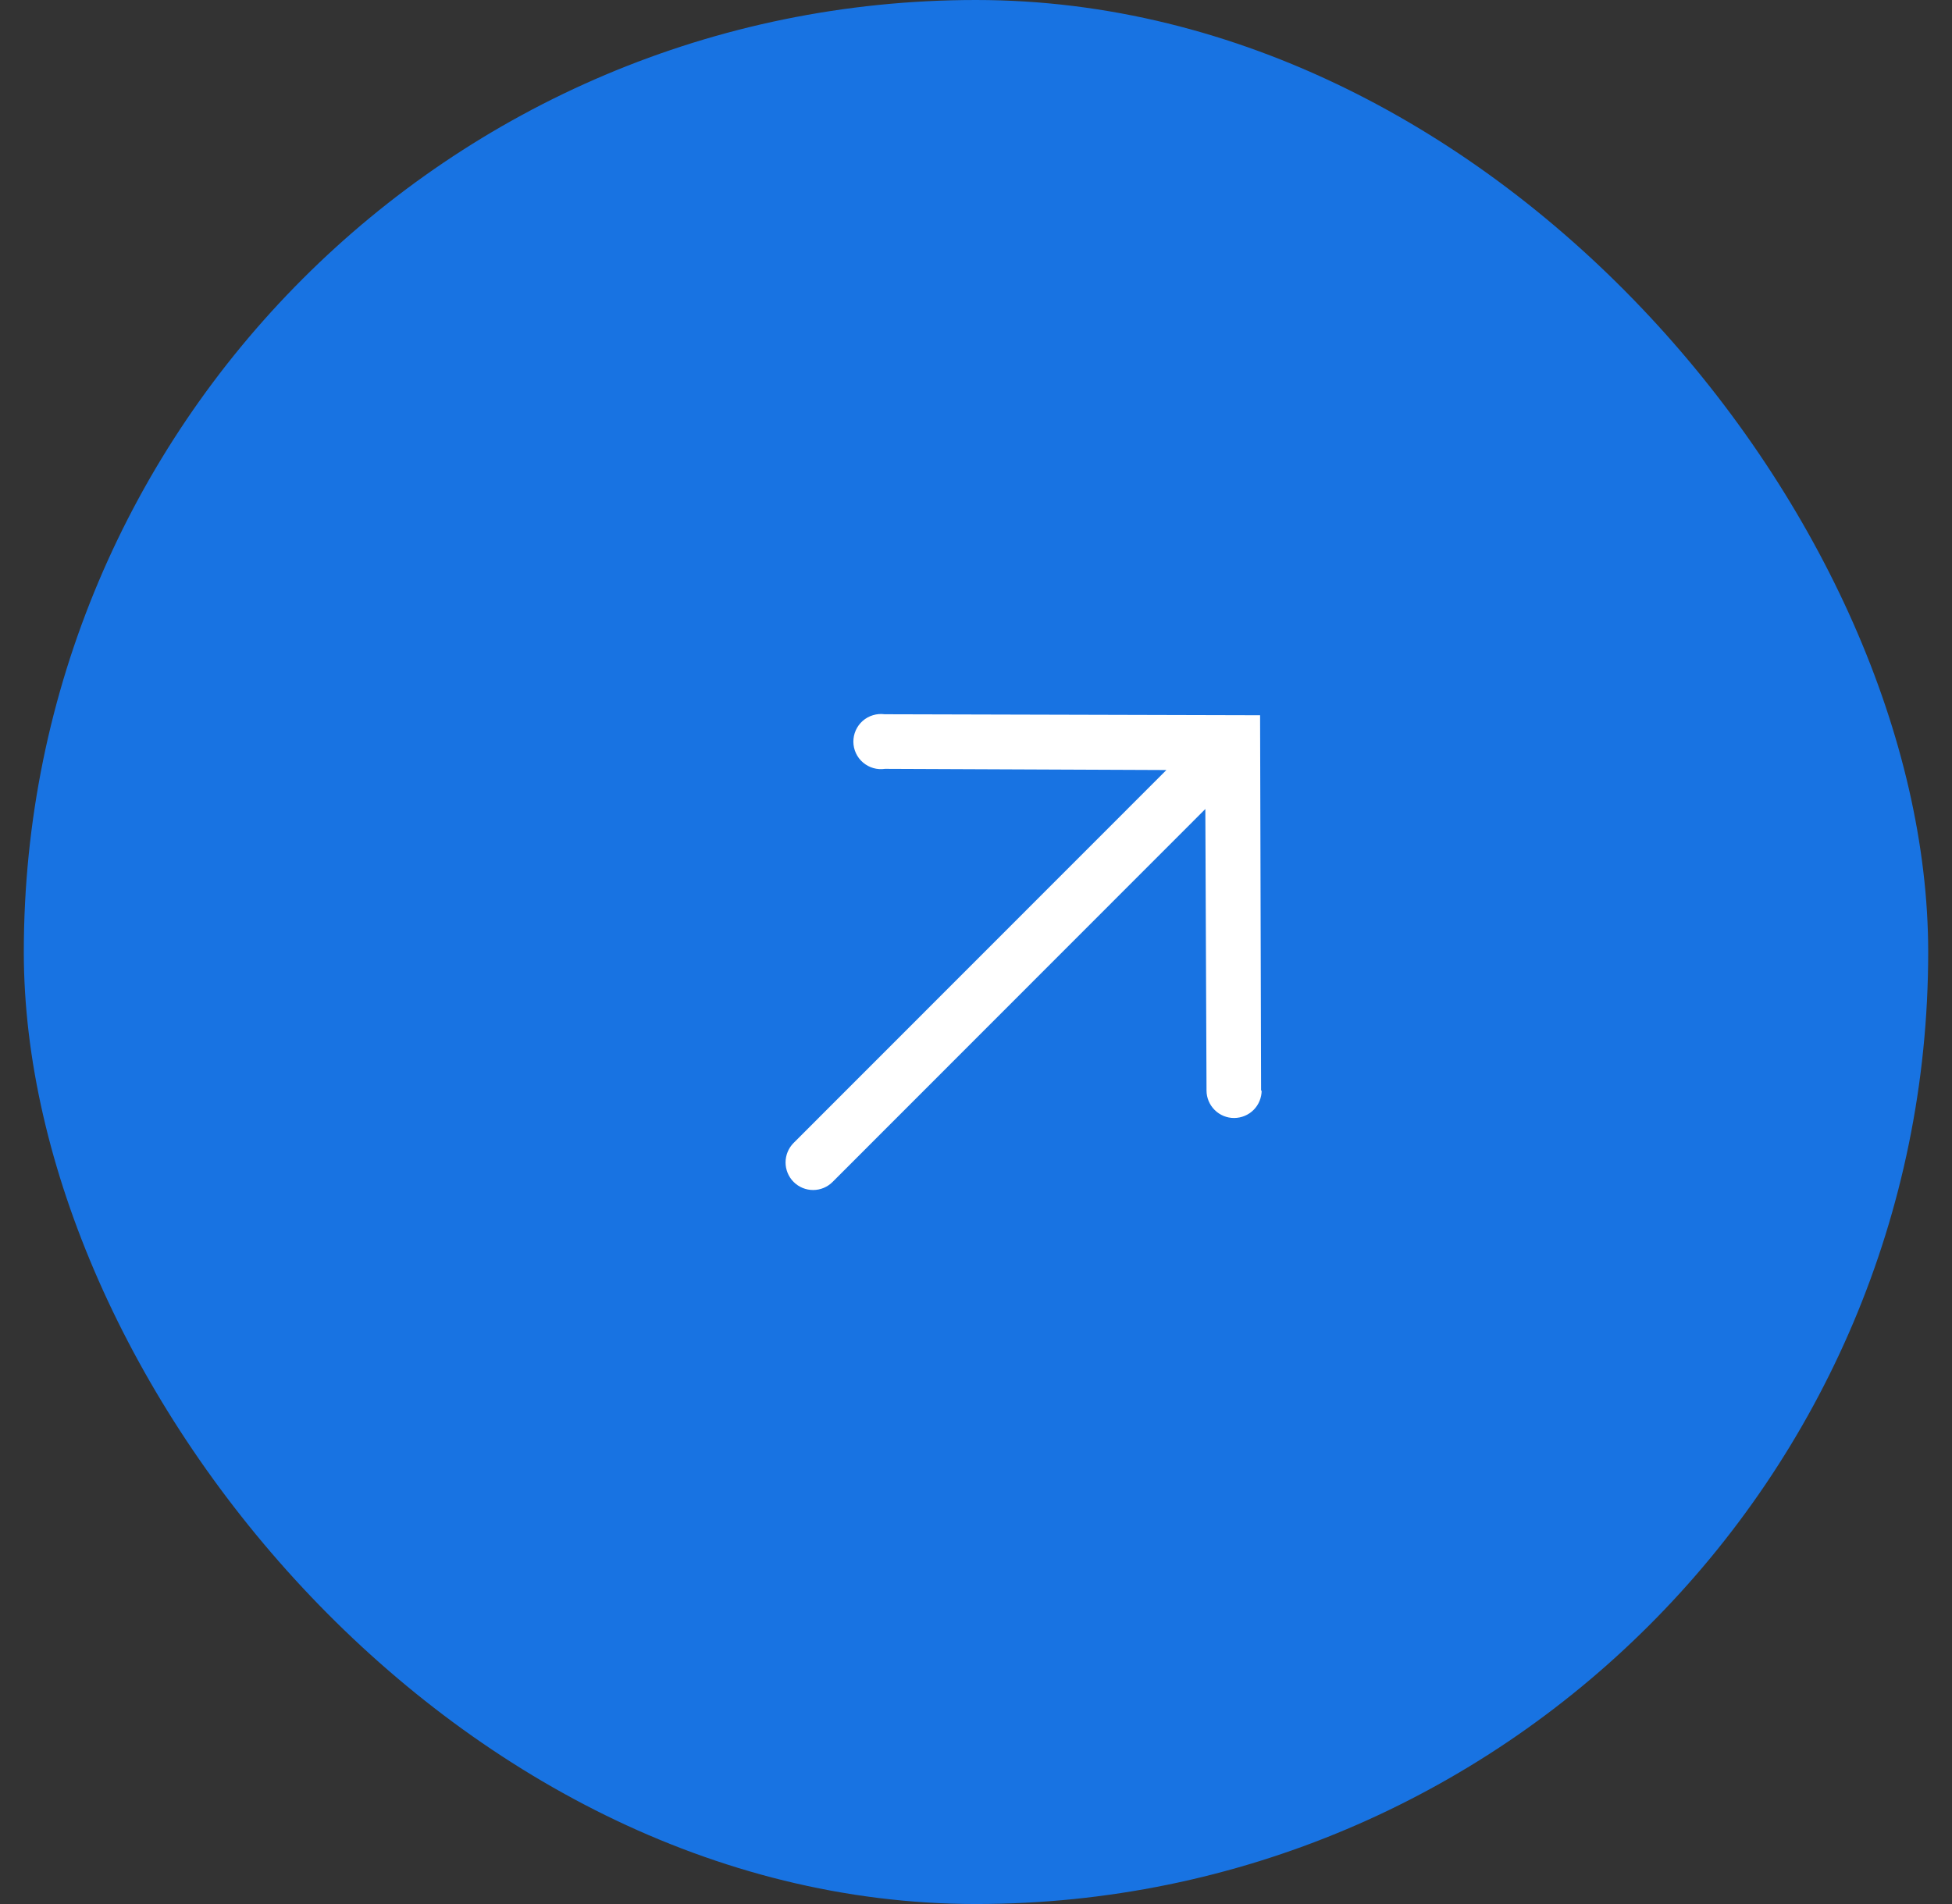
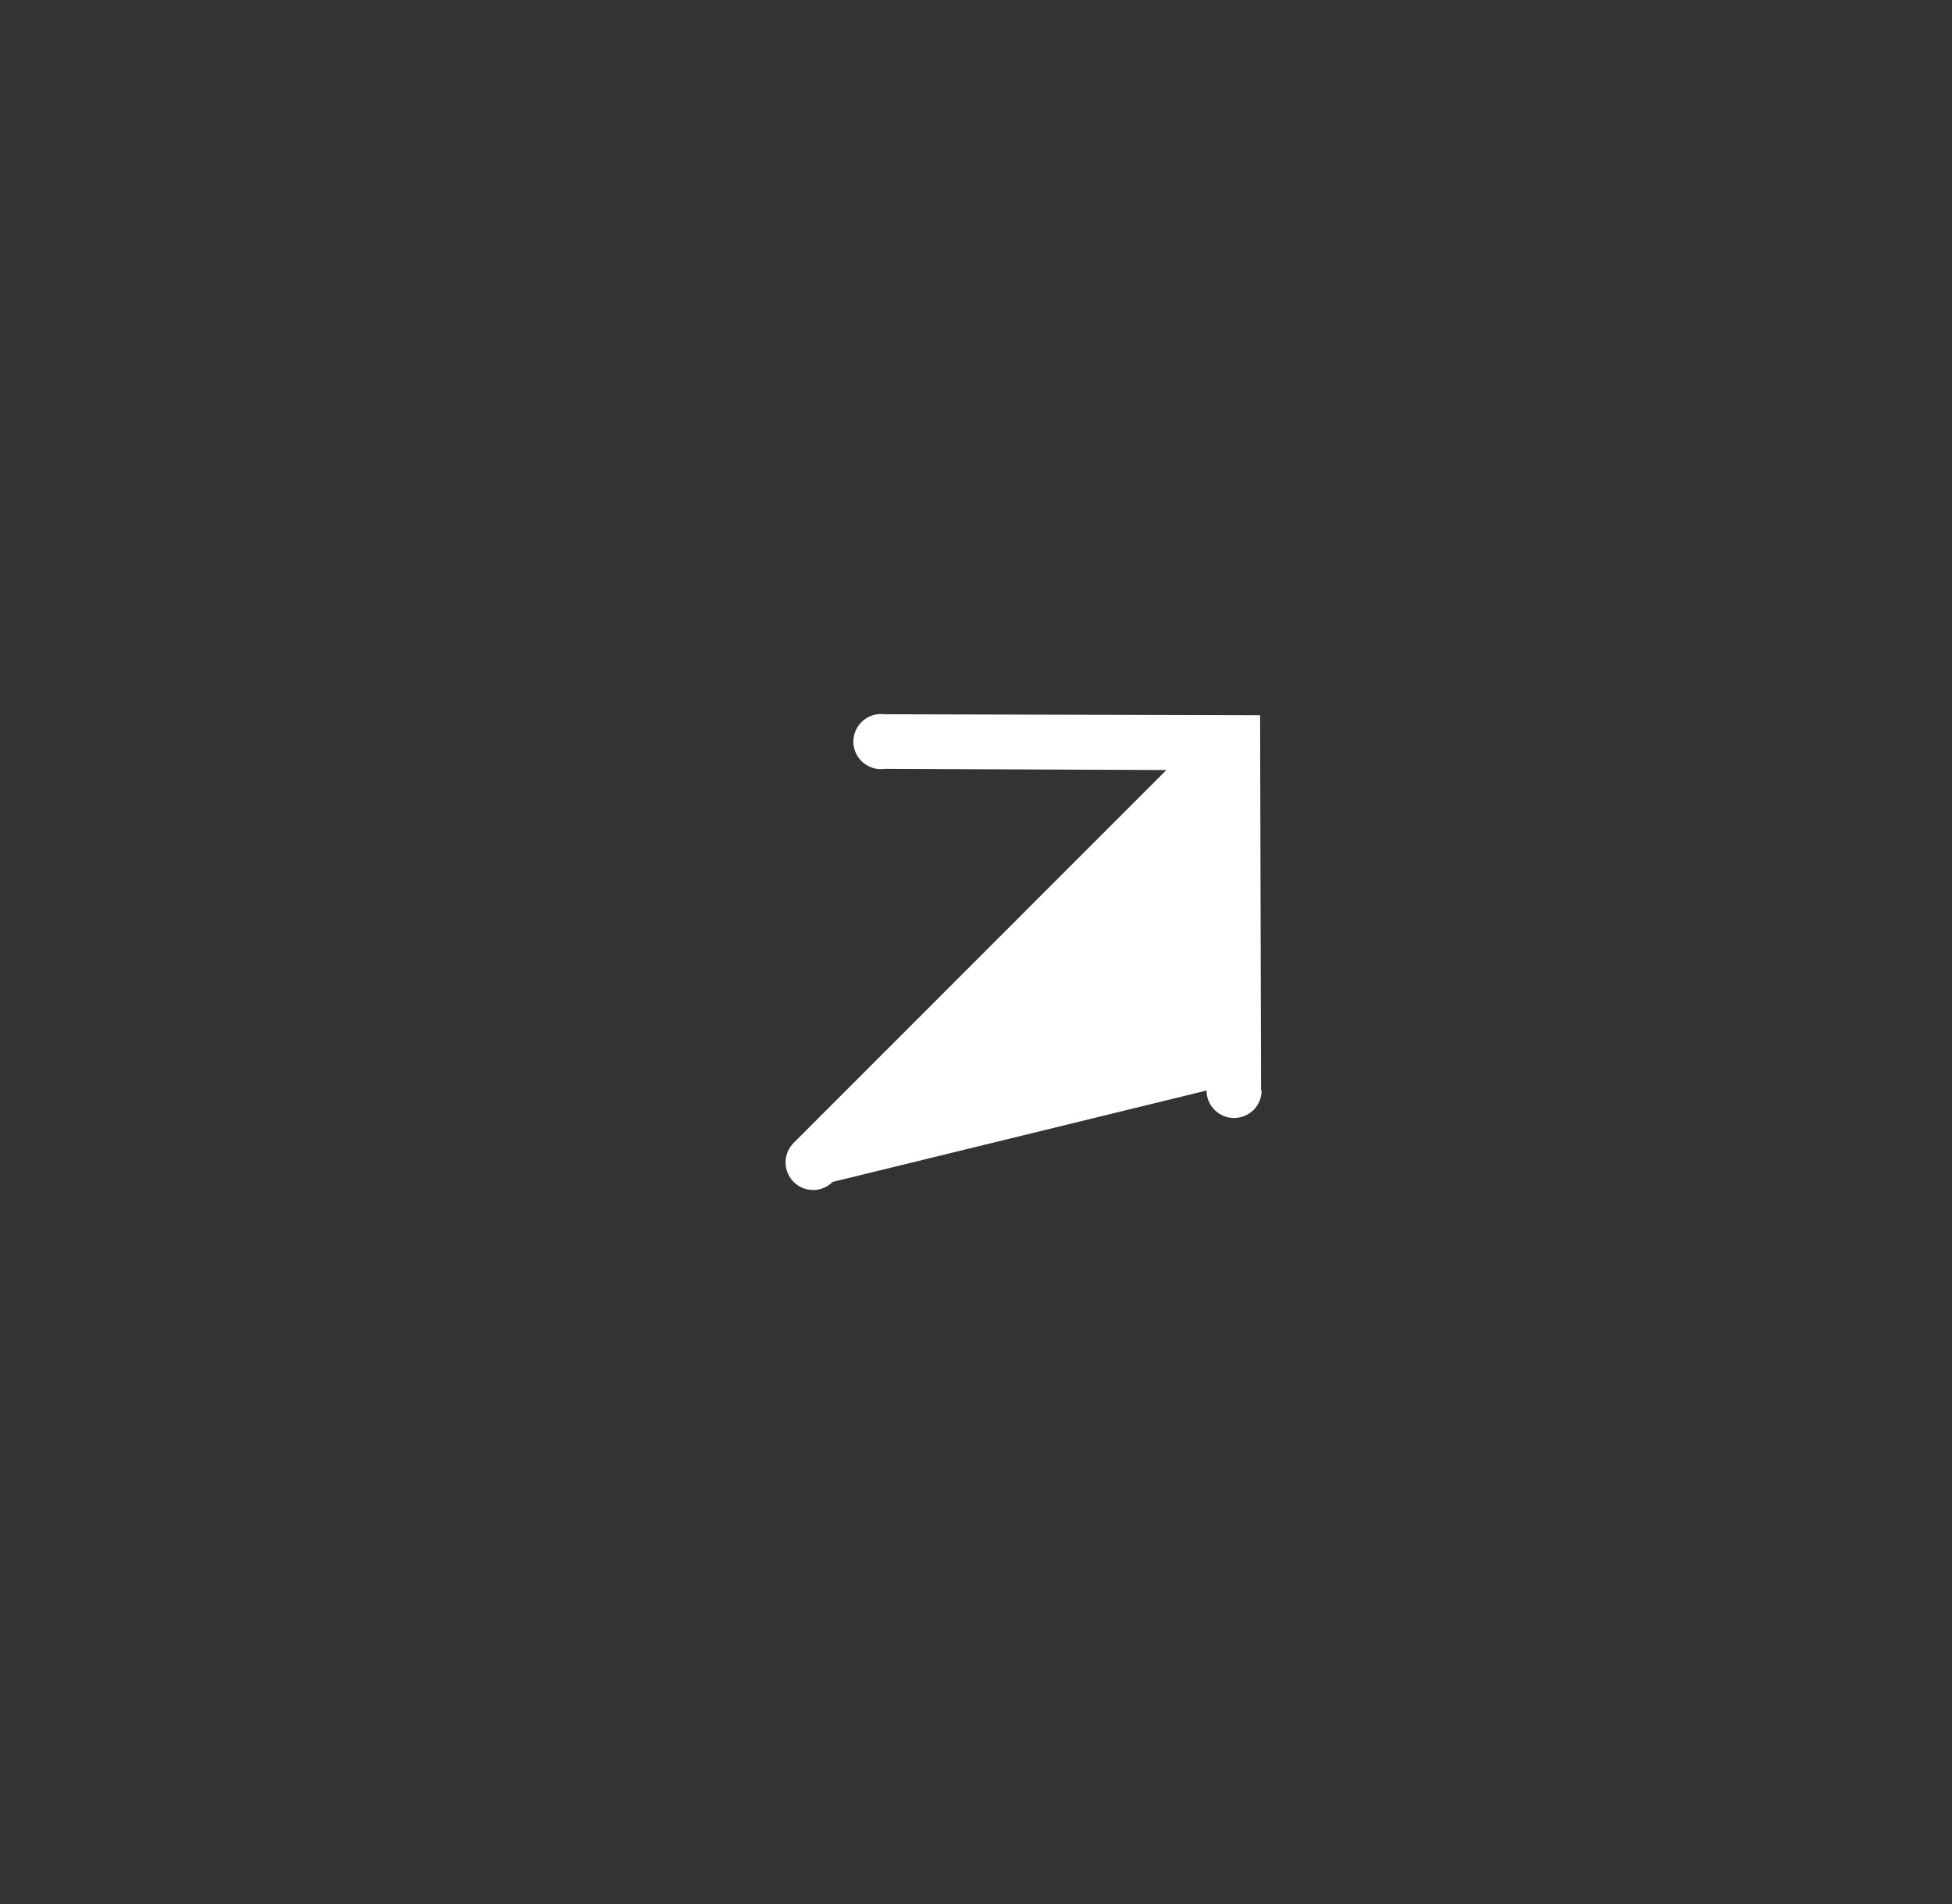
<svg xmlns="http://www.w3.org/2000/svg" width="41" height="40" viewBox="0 0 41 40" fill="none">
  <rect x="0" y="0" width="41" height="40" fill="#333333" stroke="none" />
-   <rect x="0.5" width="40" height="40" rx="20" fill="#1873E2" />
-   <path d="M26.488 22.918L26.467 15.026L18.581 15.005C18.499 14.994 18.415 15.001 18.336 15.025C18.256 15.049 18.183 15.09 18.121 15.144C18.058 15.199 18.009 15.267 17.975 15.342C17.941 15.418 17.924 15.5 17.924 15.583C17.925 15.666 17.943 15.748 17.978 15.823C18.013 15.899 18.064 15.966 18.127 16.019C18.19 16.073 18.264 16.113 18.344 16.136C18.423 16.159 18.507 16.164 18.589 16.152L24.499 16.177L16.669 24.011C16.561 24.12 16.5 24.267 16.5 24.421C16.5 24.574 16.561 24.722 16.669 24.83C16.778 24.939 16.925 25 17.079 25C17.232 25 17.38 24.939 17.488 24.83L25.317 16.996L25.342 22.91C25.342 23.063 25.404 23.21 25.513 23.319C25.622 23.427 25.769 23.488 25.923 23.487C26.076 23.486 26.224 23.425 26.332 23.316C26.44 23.207 26.5 23.059 26.5 22.905L26.488 22.918Z" fill="white" />
+   <path d="M26.488 22.918L26.467 15.026L18.581 15.005C18.499 14.994 18.415 15.001 18.336 15.025C18.256 15.049 18.183 15.09 18.121 15.144C18.058 15.199 18.009 15.267 17.975 15.342C17.941 15.418 17.924 15.5 17.924 15.583C17.925 15.666 17.943 15.748 17.978 15.823C18.013 15.899 18.064 15.966 18.127 16.019C18.19 16.073 18.264 16.113 18.344 16.136C18.423 16.159 18.507 16.164 18.589 16.152L24.499 16.177L16.669 24.011C16.561 24.12 16.5 24.267 16.5 24.421C16.5 24.574 16.561 24.722 16.669 24.83C16.778 24.939 16.925 25 17.079 25C17.232 25 17.38 24.939 17.488 24.83L25.342 22.91C25.342 23.063 25.404 23.21 25.513 23.319C25.622 23.427 25.769 23.488 25.923 23.487C26.076 23.486 26.224 23.425 26.332 23.316C26.44 23.207 26.5 23.059 26.5 22.905L26.488 22.918Z" fill="white" />
</svg>